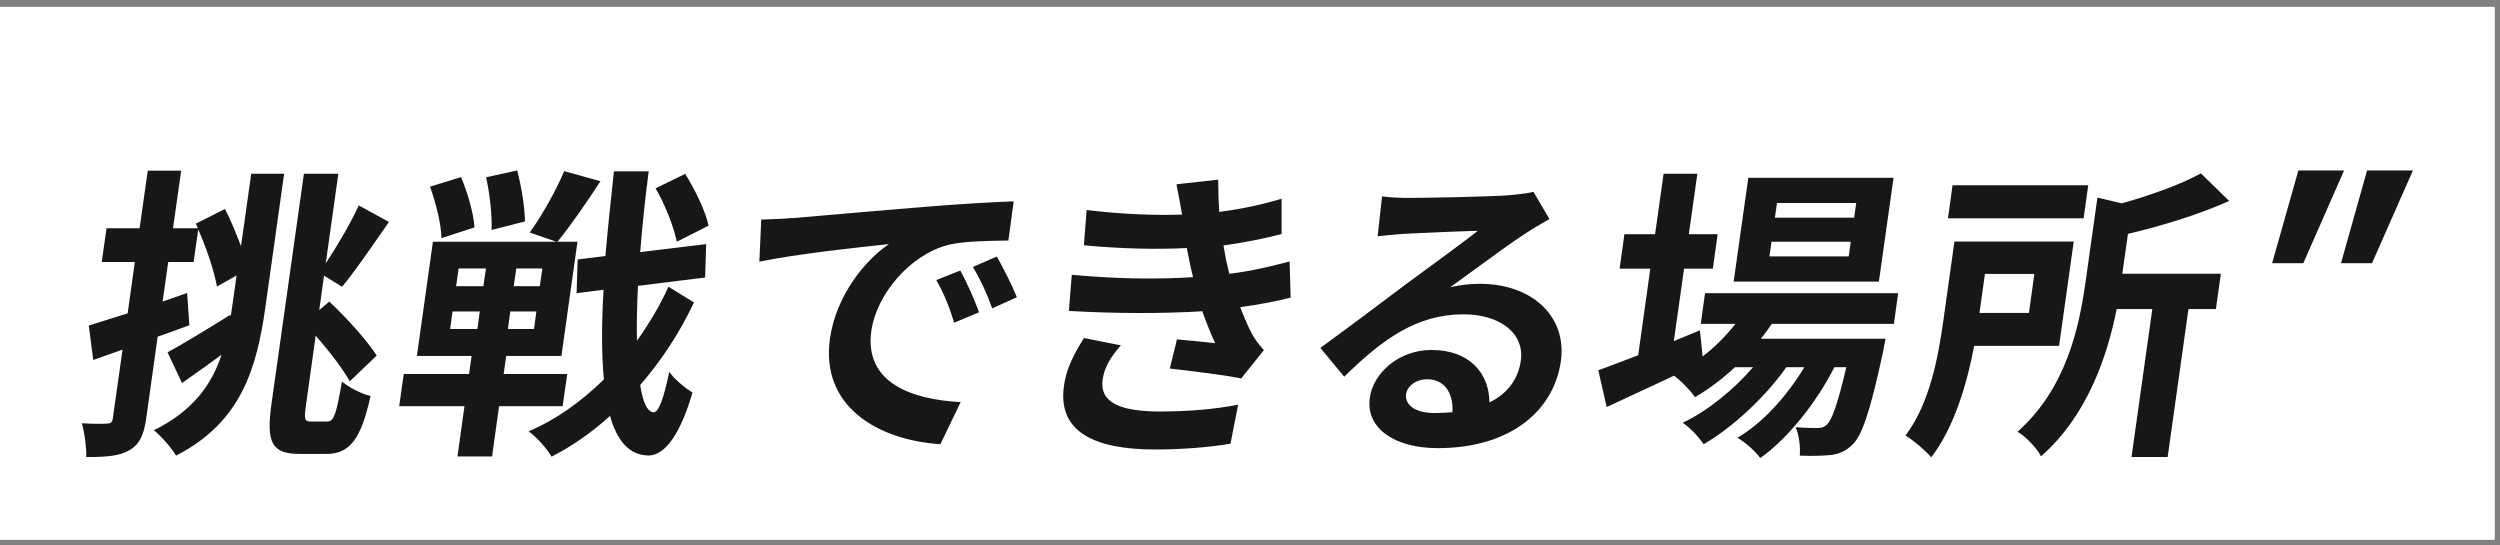
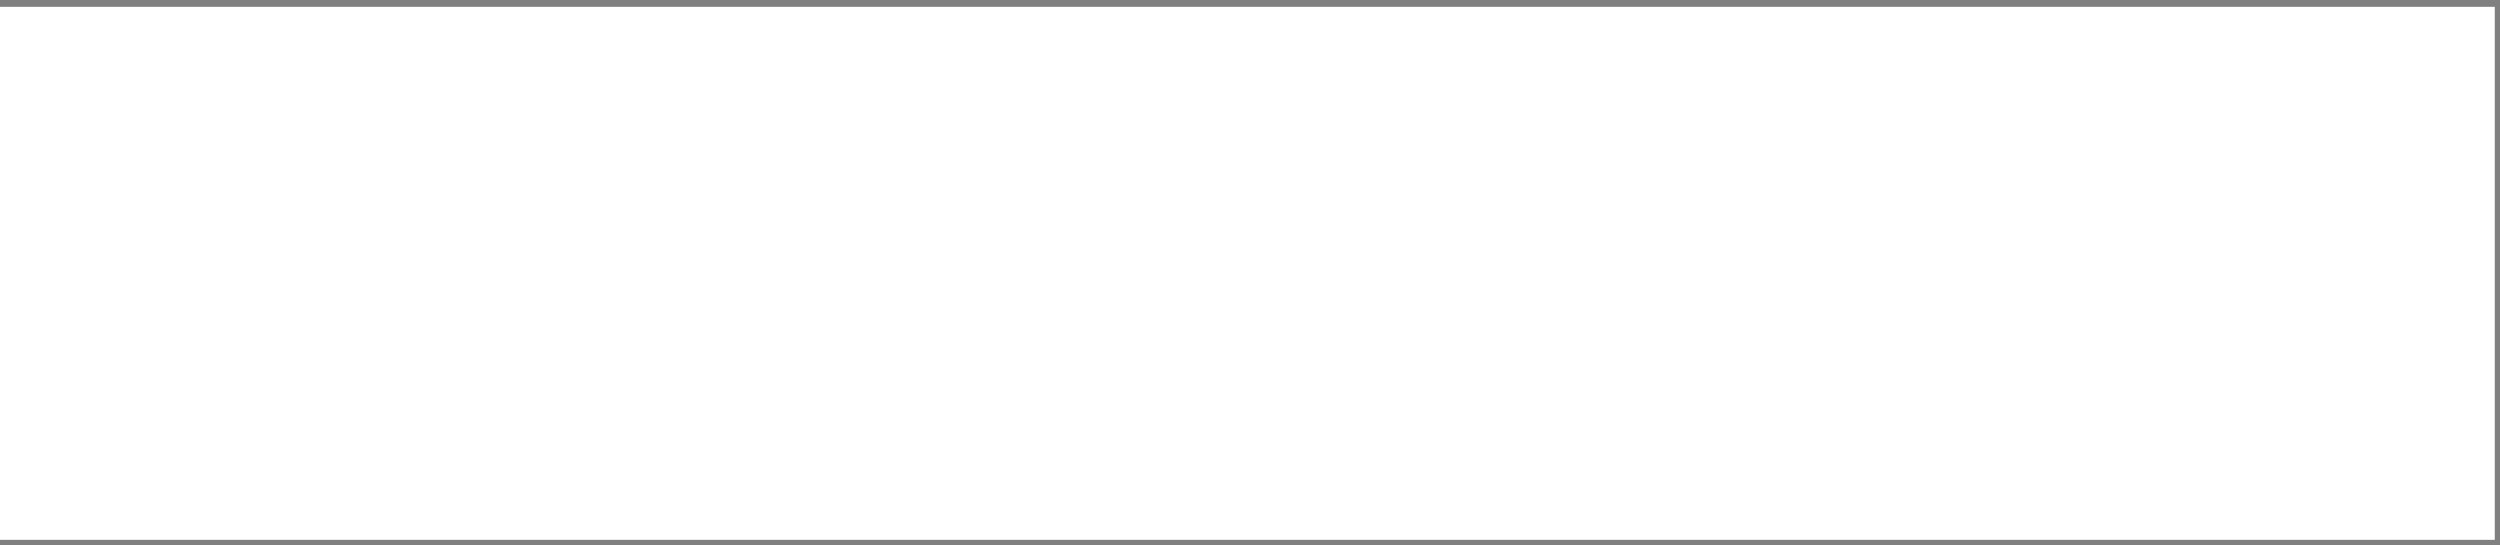
<svg xmlns="http://www.w3.org/2000/svg" width="220" height="48" viewBox="0 0 220 48" fill="none">
  <rect x="0" y="0" width="220" height="48" fill="#808080" stroke="none" />
  <rect width="219.539" height="46.905" transform="translate(0 0.601)" fill="white" />
-   <path fill-rule="evenodd" clip-rule="evenodd" d="M202.692 23.161H199.947L202.257 15.001H206.277L202.692 23.161ZM208.738 23.161H206.008L208.303 15.001H212.338L208.738 23.161ZM25.004 15.286H22.109L21.209 21.661C20.789 20.581 20.309 19.366 19.799 18.391L17.234 19.681L17.414 20.086H15.224L15.944 15.016H13.004L12.284 20.086H9.374L8.954 23.056H11.864L11.234 27.571C10.481 27.805 9.778 28.029 9.133 28.234L9.133 28.234L9.133 28.234L9.132 28.234L9.131 28.234L9.131 28.234L9.131 28.234C8.659 28.384 8.219 28.524 7.814 28.651L8.204 31.681L10.784 30.766L9.929 36.811C9.884 37.171 9.734 37.276 9.404 37.276C9.074 37.306 8.159 37.306 7.199 37.246C7.454 38.116 7.619 39.436 7.589 40.216C9.344 40.231 10.514 40.126 11.399 39.616C12.269 39.106 12.659 38.296 12.869 36.811L13.874 29.626C14.819 29.296 15.749 28.966 16.664 28.621L16.469 25.786L14.309 26.536L14.804 23.056H17.039L17.444 20.191C18.164 21.811 18.854 23.866 19.094 25.216L20.819 24.241L20.429 27.001L20.309 27.811L20.264 27.706C18.209 28.981 16.124 30.256 14.744 31.006L16.019 33.706C16.252 33.541 16.492 33.371 16.737 33.199C17.627 32.571 18.582 31.898 19.499 31.216C18.614 33.886 16.964 36.166 13.544 37.861C14.144 38.341 15.104 39.421 15.494 40.096C21.224 37.156 22.589 32.431 23.354 27.031L25.004 15.286ZM30.089 33.571C29.624 36.301 29.399 37.081 28.859 37.081L28.889 37.096H27.374C26.804 37.096 26.744 36.916 26.924 35.671L27.779 29.536C28.994 30.916 30.179 32.476 30.779 33.556L33.149 31.291C32.324 29.986 30.524 27.991 28.979 26.536L28.094 27.286L28.514 24.256L30.104 25.231C31.091 24.047 32.301 22.305 33.475 20.614C33.729 20.249 33.981 19.886 34.229 19.531L31.574 18.076C30.869 19.606 29.699 21.616 28.664 23.176L29.774 15.286H26.744L23.879 35.626C23.414 39.001 23.954 39.946 26.384 39.946H28.739C30.839 39.946 31.799 38.521 32.609 34.846C31.799 34.651 30.719 34.111 30.089 33.571ZM43.917 35.746L43.302 40.171H40.257L40.872 35.746H35.127L35.532 32.911H41.277L41.502 31.321H36.687L38.097 21.271H48.957L46.617 20.461C47.667 19.006 48.942 16.756 49.647 15.061L52.842 15.946C51.597 17.866 50.142 19.951 49.062 21.271H50.817L49.407 31.321H44.547L44.322 32.911H49.917L49.512 35.746H43.917ZM38.847 20.956C38.832 19.771 38.367 17.851 37.842 16.426L40.572 15.586C41.157 16.966 41.682 18.796 41.757 20.011L38.847 20.956ZM40.137 25.186H42.537L42.762 23.626H40.362L40.137 25.186ZM39.612 28.951H42.012L42.222 27.406H39.822L39.612 28.951ZM43.257 20.251L43.258 20.236L46.197 19.486C46.182 18.301 45.897 16.411 45.507 15.001L42.777 15.601C43.106 17.08 43.316 19.02 43.258 20.236L43.257 20.236V20.251ZM47.727 23.626H45.432L45.207 25.186H47.502L47.727 23.626ZM47.202 27.406H44.907L44.697 28.951H46.992L47.202 27.406ZM61.062 26.626C59.862 29.191 58.242 31.681 56.337 33.886C56.562 35.371 56.952 36.241 57.507 36.286C57.972 36.286 58.407 35.041 58.902 32.716C59.322 33.391 60.462 34.261 60.942 34.546C59.607 39.076 58.107 40.141 56.982 40.081C55.362 40.021 54.297 38.791 53.682 36.601C52.077 38.056 50.337 39.271 48.537 40.186C48.102 39.451 47.262 38.506 46.527 37.951C48.942 36.931 51.162 35.326 53.142 33.391C52.932 31.201 52.932 28.561 53.112 25.501L50.742 25.801L50.832 22.831L53.277 22.531C53.468 20.254 53.731 17.818 54.01 15.238L54.01 15.238L54.027 15.076H57.087C56.757 17.566 56.517 19.936 56.337 22.186L62.142 21.481L62.052 24.421L56.142 25.156C56.052 26.911 56.022 28.561 56.052 29.986C57.132 28.471 58.077 26.881 58.827 25.231L61.062 26.611V26.626ZM59.562 21.271C59.307 20.026 58.542 18.001 57.687 16.576L60.297 15.301C61.182 16.726 62.097 18.601 62.352 19.861L59.562 21.271ZM72.163 18.987L72.162 18.987C71.183 19.072 70.346 19.145 69.689 19.201L69.659 19.186C69.134 19.246 68.069 19.291 66.989 19.321L66.824 23.026C70.049 22.351 75.644 21.751 78.224 21.481C76.199 22.846 73.574 25.936 73.034 29.821C72.209 35.686 77.129 38.716 82.754 39.091L84.539 35.386C79.994 35.146 76.049 33.556 76.679 29.101C77.144 25.891 80.084 22.411 83.474 21.541C84.794 21.234 86.778 21.2 88.224 21.175L88.224 21.175C88.405 21.172 88.578 21.169 88.739 21.166L89.204 17.716C87.284 17.791 84.314 17.956 81.494 18.196C77.928 18.485 74.607 18.774 72.163 18.987L72.163 18.987ZM83.969 28.396L86.159 27.481C85.784 26.431 85.049 24.781 84.509 23.806L82.394 24.646C83.084 25.861 83.504 26.911 83.969 28.396ZM87.314 27.136L89.474 26.161H89.489C89.069 25.111 88.259 23.521 87.719 22.576L85.619 23.491C86.309 24.676 86.789 25.681 87.314 27.136ZM104.982 24.361C104.929 24.166 104.886 23.976 104.845 23.791C104.816 23.664 104.788 23.539 104.757 23.416C104.668 23.008 104.598 22.64 104.535 22.307L104.535 22.307L104.535 22.305L104.534 22.3L104.534 22.299C104.502 22.133 104.472 21.976 104.442 21.826C101.877 21.961 98.728 21.901 95.382 21.586L95.623 18.481C98.787 18.856 101.517 18.961 104.022 18.886C103.872 18.016 103.722 17.161 103.527 16.216L107.202 15.811C107.202 16.786 107.232 17.731 107.292 18.646C109.182 18.406 110.967 18.031 112.782 17.491V20.596C111.237 21.001 109.482 21.346 107.667 21.601L107.668 21.603C107.743 22.038 107.818 22.472 107.892 22.876C107.934 23.049 107.975 23.228 108.018 23.413L108.019 23.415L108.019 23.416C108.069 23.633 108.121 23.858 108.177 24.091C110.17 23.852 111.715 23.46 113.001 23.134L113.002 23.134C113.168 23.092 113.33 23.051 113.487 23.011L113.577 26.191C112.287 26.521 110.787 26.806 109.137 27.031C109.482 27.901 109.812 28.726 110.202 29.431C110.487 29.941 110.802 30.346 111.222 30.811L109.227 33.301C107.757 33.001 104.892 32.656 102.942 32.431L103.572 29.866C104.697 29.971 106.137 30.106 106.932 30.196C106.497 29.251 106.122 28.306 105.807 27.391C102.447 27.601 98.112 27.601 94.062 27.361L94.317 24.181C98.293 24.556 101.937 24.586 104.952 24.391L104.982 24.361ZM97.032 33.406C96.748 35.401 98.532 36.211 102.087 36.211C104.652 36.211 106.977 36.001 108.957 35.611L108.282 39.046C106.347 39.376 103.857 39.556 101.652 39.556C96.252 39.556 93.132 37.966 93.612 34.096C93.808 32.371 94.588 31.051 95.382 29.746L98.638 30.391C97.858 31.276 97.198 32.221 97.032 33.391V33.406ZM132.841 17.176C131.283 17.31 125.496 17.415 124.058 17.416C123.294 17.416 122.353 17.385 121.621 17.281L121.231 20.791C121.861 20.716 122.746 20.641 123.481 20.581C124.921 20.506 128.671 20.341 130.051 20.311C128.84 21.264 126.544 22.945 124.819 24.208L124.818 24.209L124.818 24.209L124.813 24.212C124.423 24.498 124.063 24.761 123.751 24.991C121.981 26.326 118.321 29.071 116.191 30.616L118.291 33.151C121.651 29.851 124.666 27.661 128.791 27.661C131.971 27.661 134.176 29.311 133.831 31.741C133.591 33.391 132.661 34.636 131.071 35.416C131.056 32.851 129.316 30.796 125.971 30.796C123.106 30.796 120.841 32.821 120.541 35.011C120.166 37.711 122.761 39.436 126.511 39.436C133.036 39.436 136.756 36.046 137.356 31.786C137.911 27.841 134.821 24.976 130.231 24.976C129.361 24.976 128.536 25.066 127.621 25.276C128.214 24.852 128.933 24.326 129.69 23.773C131.344 22.563 133.179 21.221 134.281 20.521C134.747 20.206 135.22 19.933 135.686 19.664L135.686 19.664C135.91 19.535 136.132 19.407 136.351 19.276L134.941 16.876C134.596 16.981 133.966 17.071 132.841 17.176ZM127.816 36.271C127.321 36.316 126.811 36.346 126.241 36.346H126.226C124.606 36.346 123.601 35.671 123.736 34.666C123.841 33.991 124.576 33.376 125.596 33.376C127.066 33.376 127.906 34.516 127.816 36.271ZM155.907 28.516C155.622 28.951 155.292 29.386 154.962 29.806H165.927C165.927 29.806 165.792 30.541 165.717 30.916C164.592 36.181 163.857 38.341 163.017 39.121C162.417 39.736 161.787 39.961 161.112 40.036C160.482 40.111 159.447 40.141 158.382 40.096C158.442 39.346 158.322 38.266 158.007 37.591C158.862 37.666 159.567 37.666 159.912 37.666C160.287 37.666 160.512 37.606 160.767 37.366C161.202 36.961 161.712 35.581 162.477 32.311H161.427C159.897 35.341 157.332 38.611 154.902 40.306C154.452 39.691 153.627 38.956 152.892 38.521C155.127 37.231 157.272 34.816 158.787 32.311H157.197C155.382 34.906 152.487 37.606 149.922 39.091C149.502 38.476 148.767 37.666 148.077 37.201C150.222 36.196 152.562 34.306 154.272 32.311H152.682C151.542 33.361 150.357 34.261 149.157 34.951C148.827 34.441 147.927 33.496 147.312 33.061C146.847 33.278 146.383 33.496 145.922 33.712C144.319 34.463 142.762 35.191 141.387 35.821L140.652 32.581C141.323 32.343 142.094 32.049 142.949 31.722C143.337 31.574 143.741 31.42 144.162 31.261L145.227 23.641H142.527L142.947 20.611H145.647L146.397 15.286H149.367L148.617 20.611H151.152L150.732 23.641H148.197L147.297 30.016L149.592 29.071L149.832 31.366C150.927 30.526 151.902 29.551 152.712 28.501H149.667L150.042 25.801H167.037L166.662 28.501H155.907V28.516ZM165.342 24.781H152.562L153.852 15.646H166.632L165.342 24.781ZM163.347 17.866H156.372L156.192 19.156H163.167L163.347 17.866ZM162.867 21.271H155.892L155.712 22.561H162.687L162.867 21.271ZM169.949 40.246C171.989 37.591 173.099 33.736 173.729 30.436H181.199L182.489 21.256H171.989L171.029 28.111C170.594 31.216 169.874 35.431 167.684 38.326C168.329 38.701 169.514 39.706 169.949 40.246ZM171.419 19.216H183.359L183.764 16.306H171.824L171.419 19.216ZM174.194 27.541L174.674 24.106H179.024L178.544 27.541H174.194ZM192.584 27.196H194.984H194.999L195.434 24.091H186.764L187.259 20.581C190.274 19.876 193.514 18.871 196.169 17.686L193.679 15.256C191.984 16.201 189.329 17.161 186.719 17.896L184.574 17.386L183.524 24.841C182.954 28.846 181.829 34.186 177.539 37.996C178.244 38.371 179.279 39.481 179.609 40.156C183.704 36.571 185.444 31.321 186.269 27.196H189.404L187.574 40.216H190.754L192.584 27.196Z" fill="#171717" />
</svg>